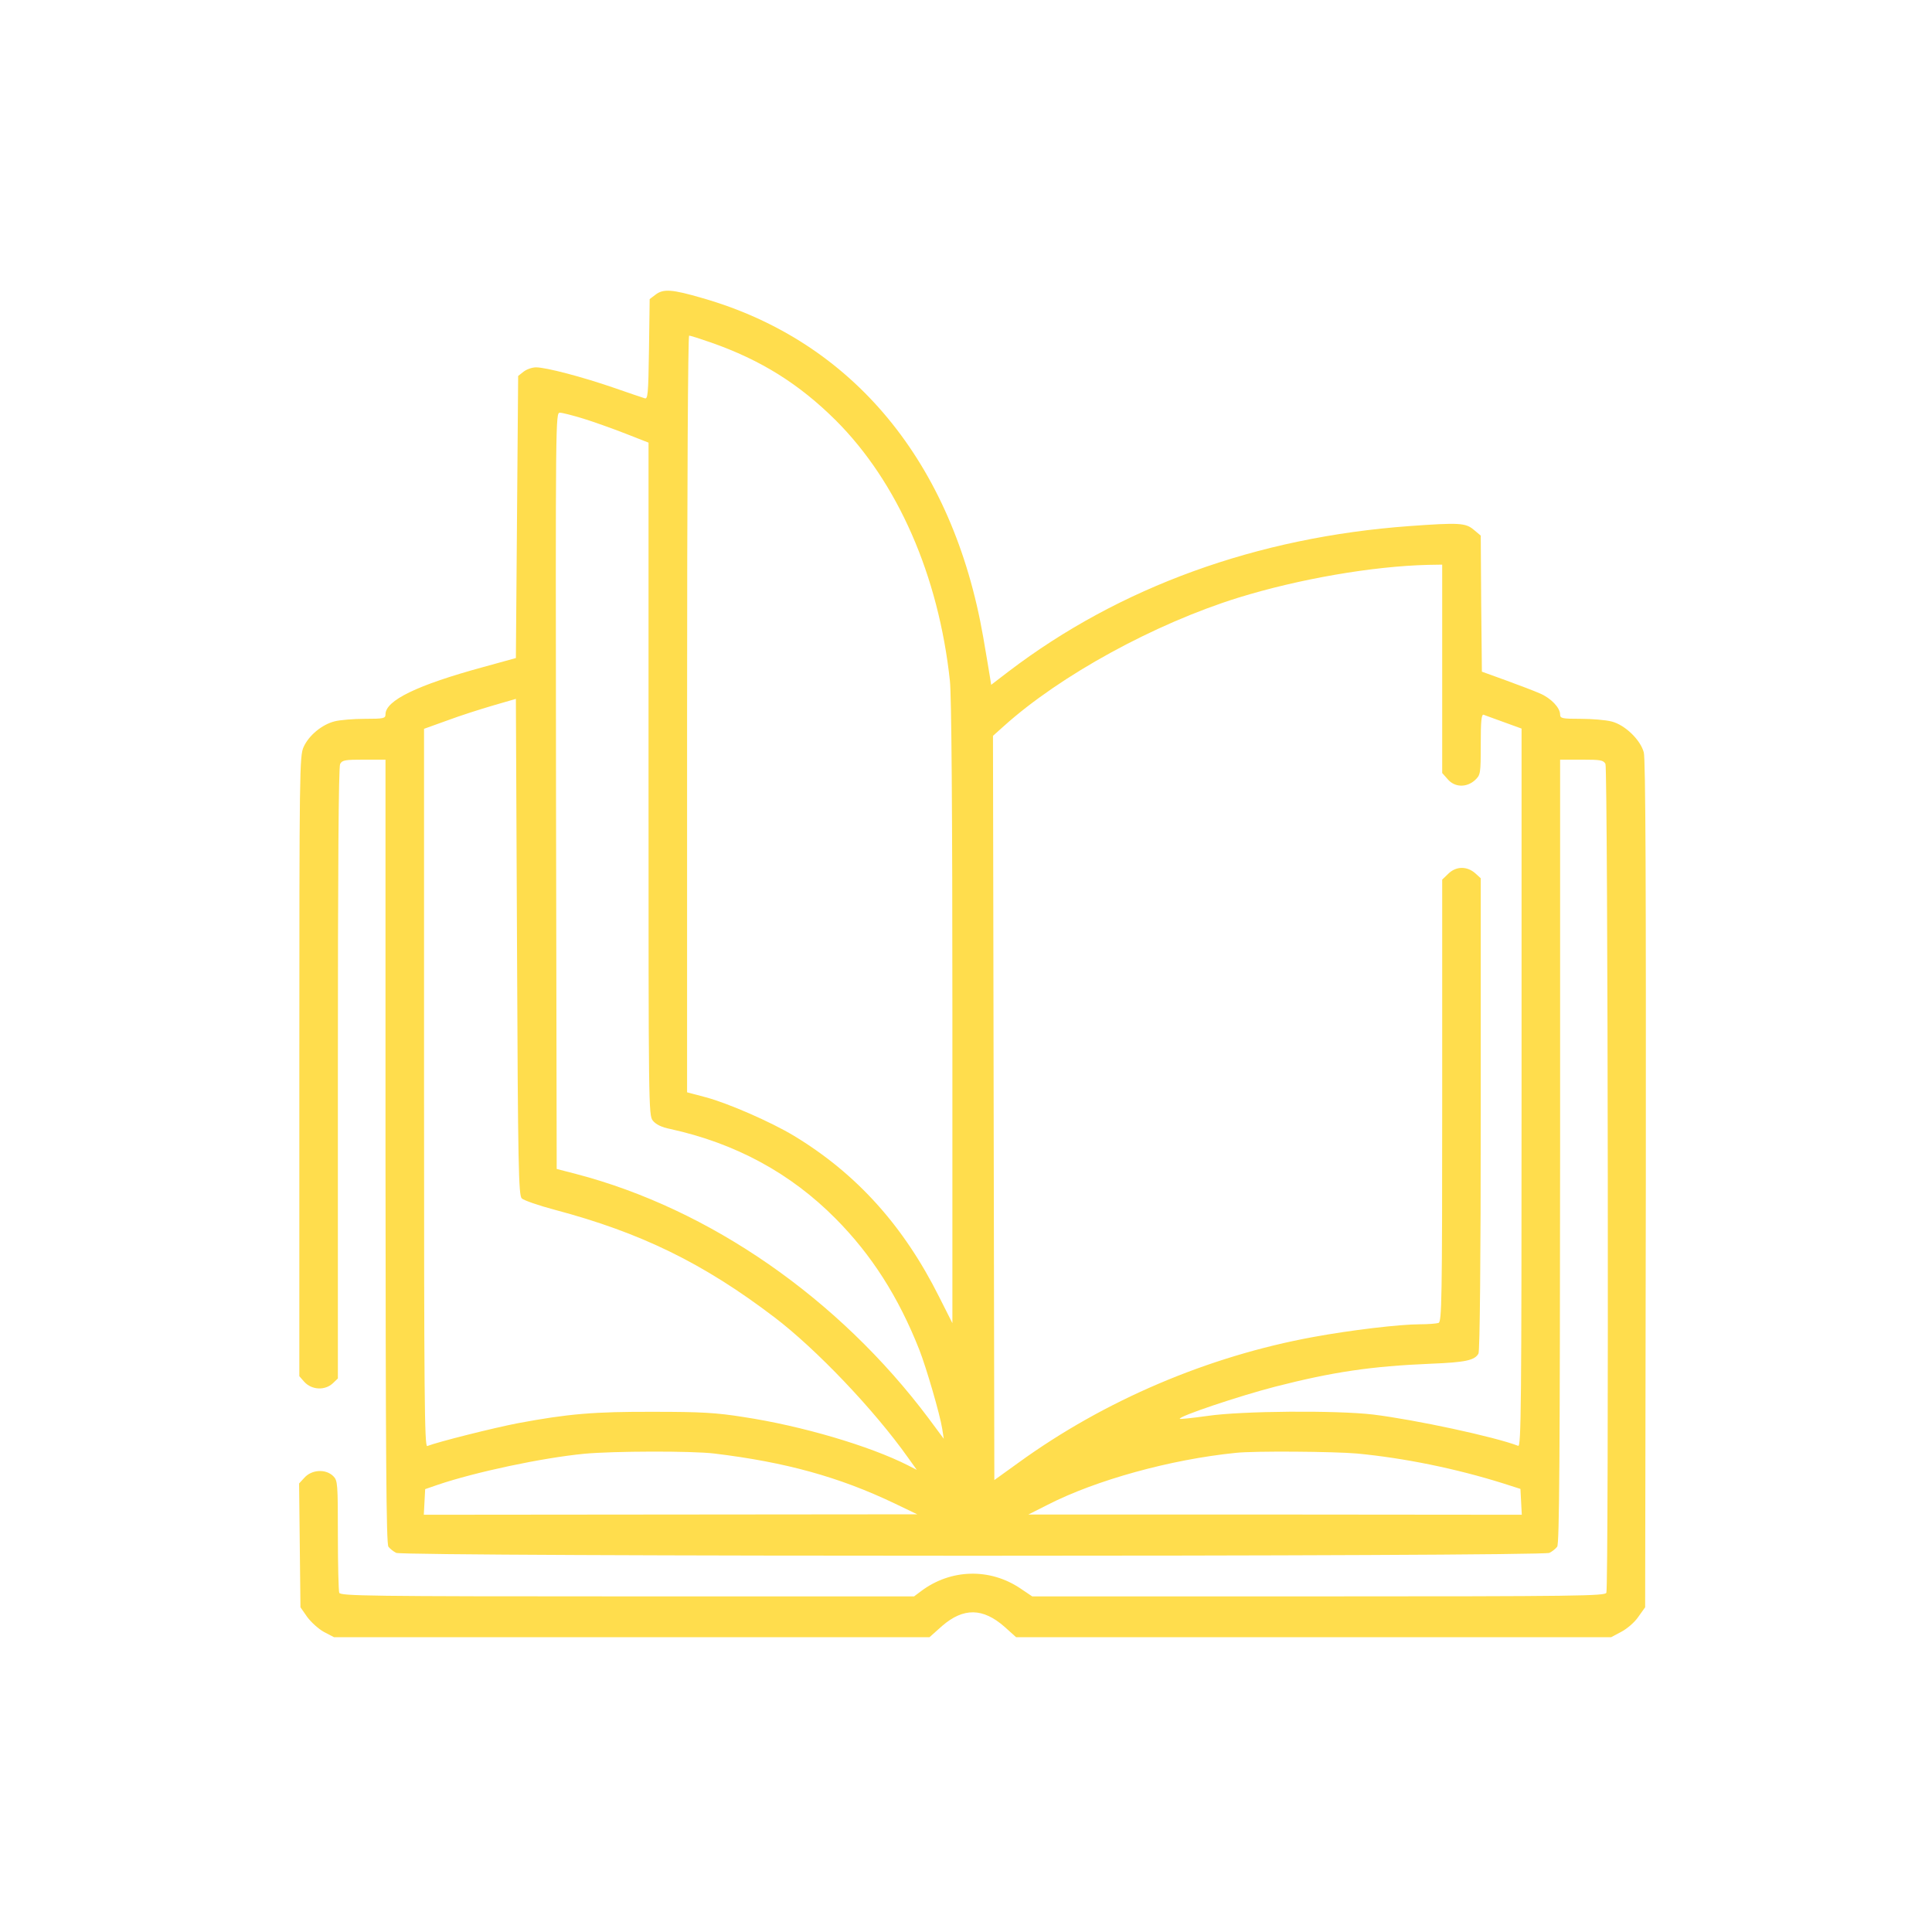
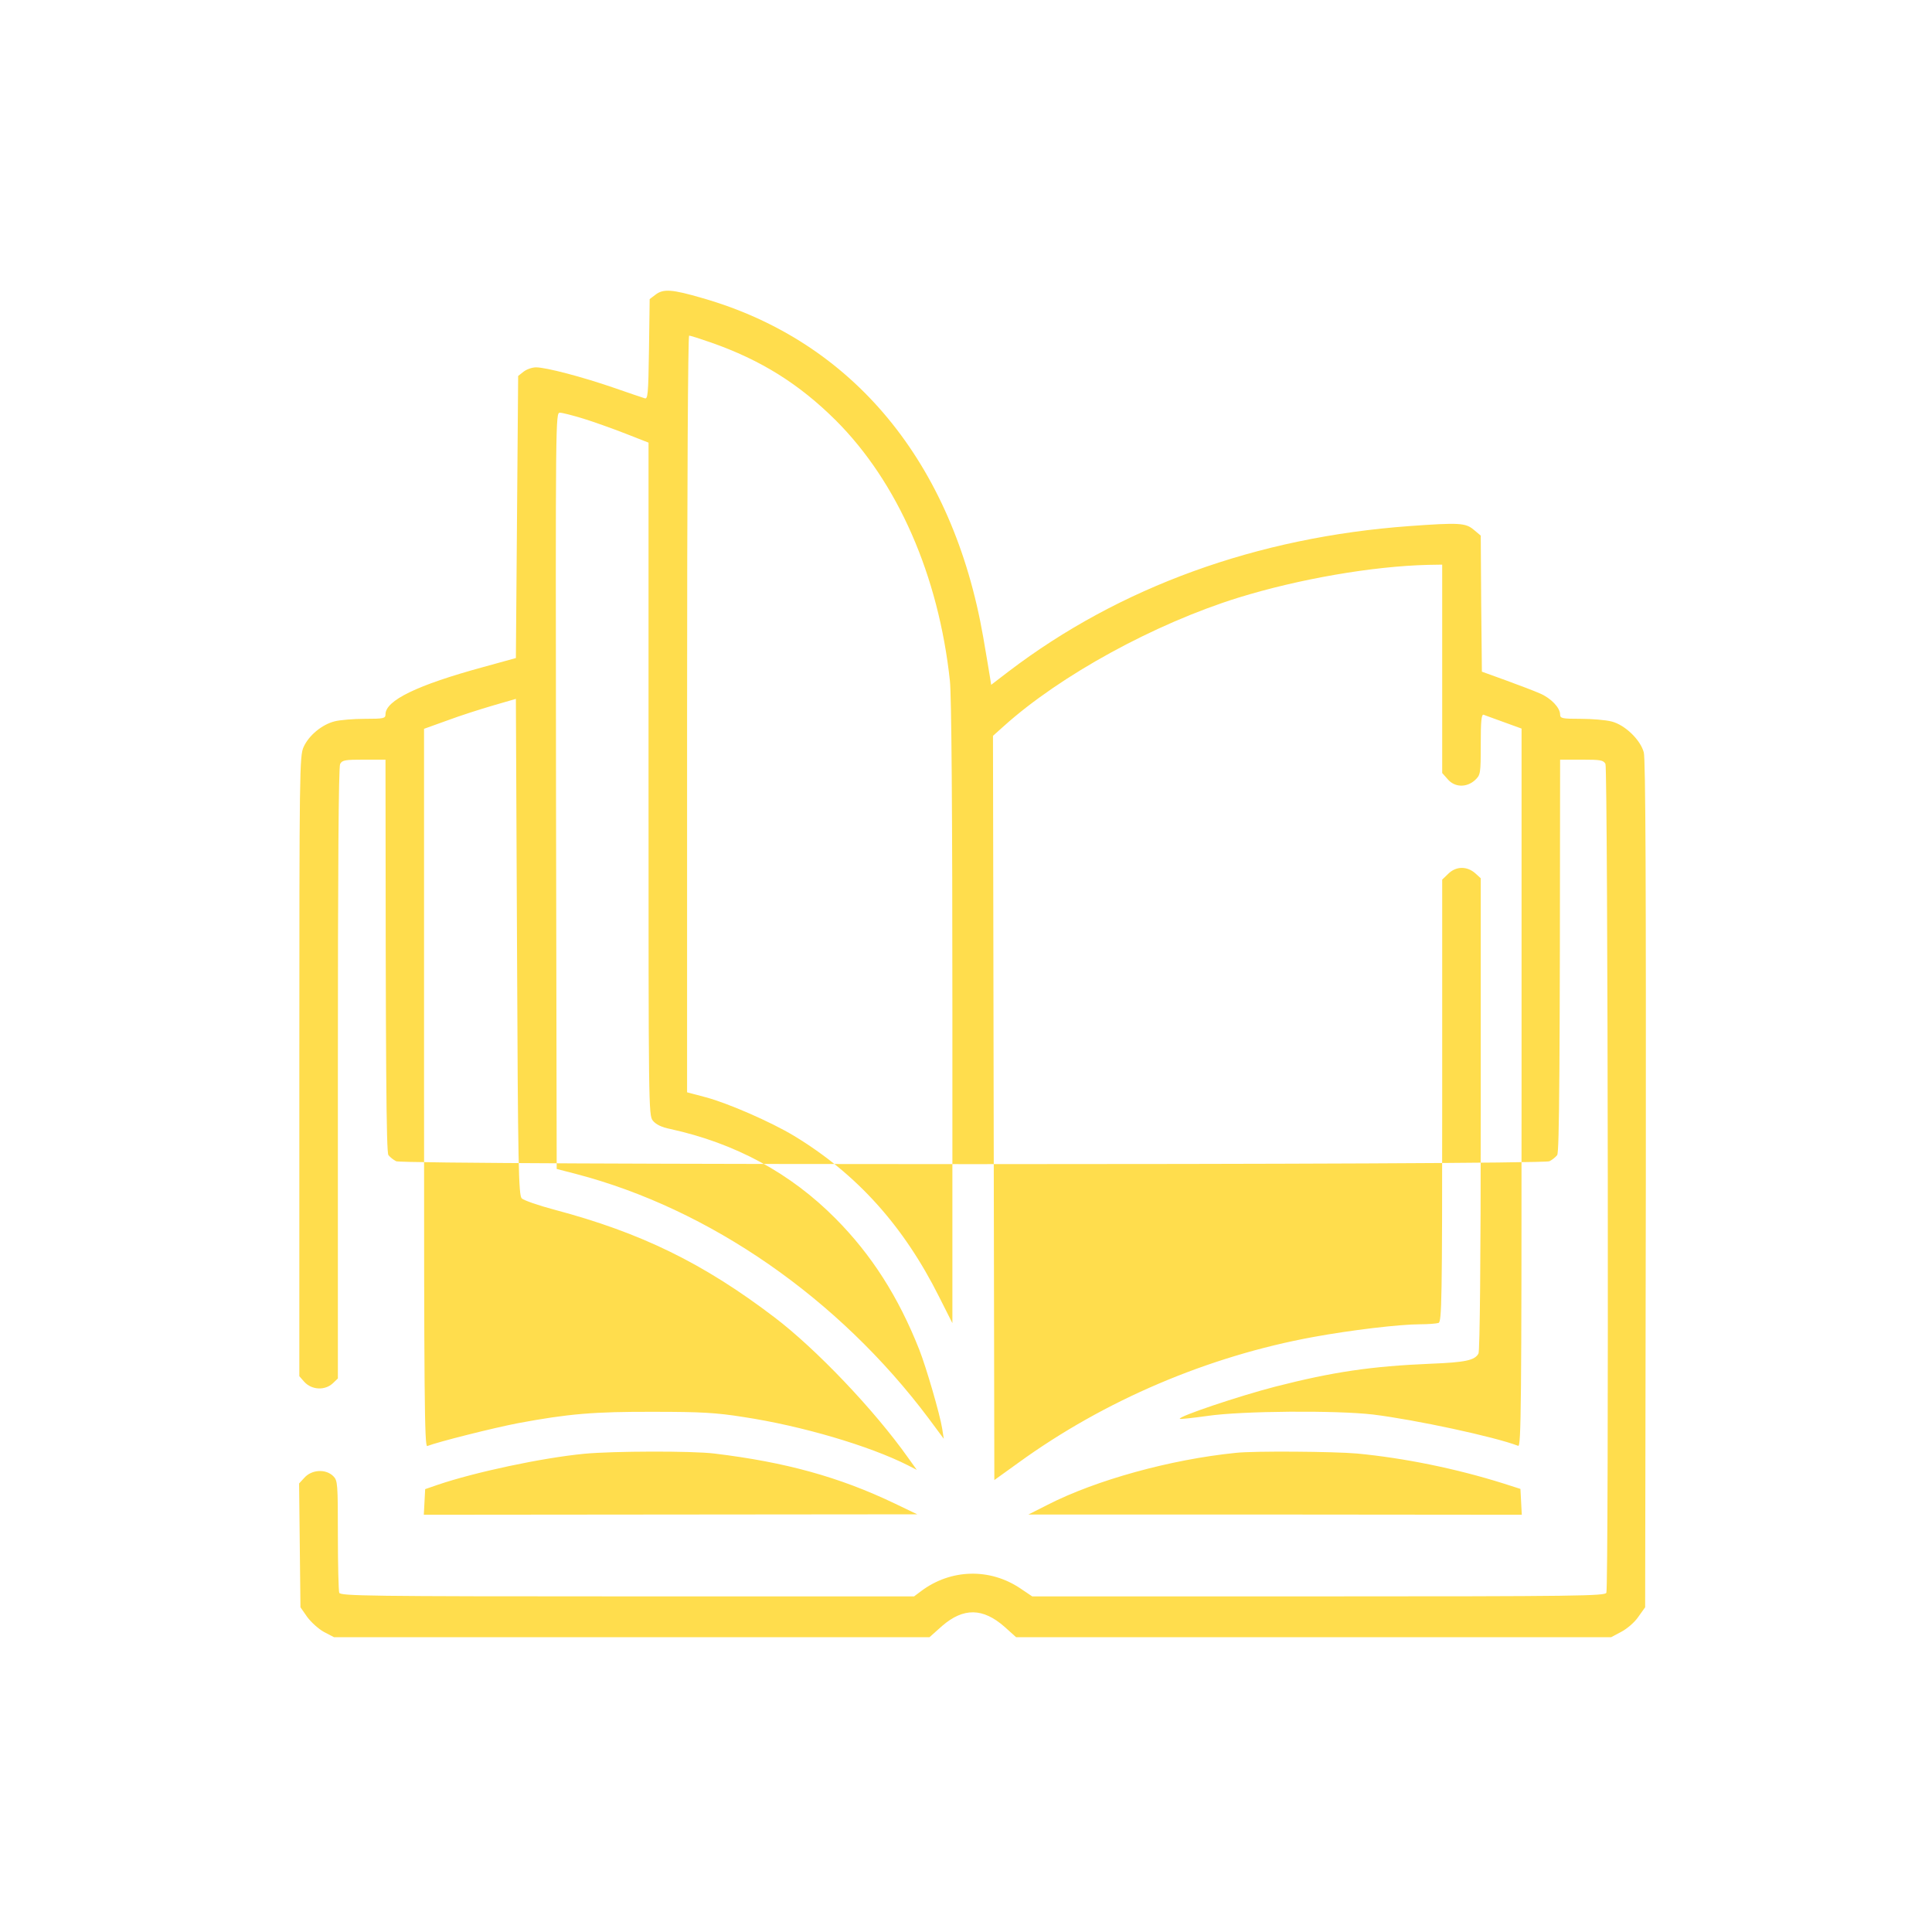
<svg xmlns="http://www.w3.org/2000/svg" version="1.0" width="1136" height="1136" viewBox="0 0 852 852">
-   <path fill="#ffdd4d" d="m289 130-2.5 1.9-.3 22.1c-.3 20.4-.5 22.2-2 21.6-.9-.3-7-2.3-13.5-4.6-13.9-4.8-29.9-9-34.3-9-1.8 0-4.2.9-5.5 1.9l-2.4 1.9-.5 62.2-.5 62.2-14.5 4c-29 7.9-43 14.7-43 20.8 0 1.8-.7 2-9.1 2-4.9 0-11 .5-13.3 1.1-5.6 1.4-11.4 6.2-13.7 11.3-1.8 3.9-1.9 10-1.9 140.8v136.7l2.2 2.5c3.3 3.6 9.1 3.9 12.6.6l2.2-2.1V473.4c0-90.8.3-135.2 1-136.5.9-1.7 2.2-1.9 10.5-1.9h9.5v172.7c.1 134.3.3 173.2 1.3 174.4.7.9 2.2 2.1 3.4 2.7 3.1 1.7 505.5 1.7 508.6 0 1.2-.6 2.7-1.8 3.4-2.7 1-1.2 1.2-40.1 1.3-174.4V335h9.5c8.3 0 9.6.2 10.5 1.9 1.1 2.1 1.5 362.6.4 365.5-.6 1.4-12.7 1.6-126.9 1.6H455.2l-5.2-3.5c-13.5-9.1-30.7-8.6-43.7 1.1l-3.2 2.4H276.7c-114.4 0-126.5-.2-127.1-1.6-.3-.9-.6-12.3-.6-25.5 0-22.6-.1-24-2-25.9-3.3-3.3-9.5-3-12.8.7l-2.3 2.5.3 27.3.3 27.3 3 4.3c1.7 2.3 5 5.3 7.4 6.6l4.4 2.3h262.6l5.6-5c9.4-8.1 18-8 27.6.5l5 4.5h262.4l4.5-2.4c2.5-1.3 5.9-4.2 7.5-6.6l3-4.2.3-186.5c.1-130.4-.1-187.7-.9-190.5-1.5-5.6-8.3-12.1-14.1-13.6-2.6-.7-8.8-1.2-13.7-1.2-8.2 0-9.1-.2-9.1-1.9 0-3-4-7.2-8.9-9.3-2.5-1.1-9.3-3.7-15.1-5.8l-10.5-3.8-.3-30-.2-30-3.1-2.6c-3.6-3-6.3-3.2-28.4-1.6-67.2 4.9-127.7 26.8-176.7 64.1l-7.7 5.9-.5-3.2c-.3-1.8-1.6-9.8-3-17.8-13.4-77.1-57.5-130.5-123.7-149.5-13.7-4-17.4-4.2-20.9-1.5zm24.7 21.1c21.9 7.7 38.7 18.2 54.9 34.3 27.3 27.3 45.3 68.4 50.3 114.8.7 6.3 1.1 57.3 1.1 146.5v136.8l-5.8-11.5c-15.7-31.4-36.4-54.4-64.2-71.2-10.2-6.1-28.7-14.2-38.7-16.9l-8.3-2.2V314.8c0-100.9.4-166.8.9-166.8s4.9 1.4 9.8 3.1zm-56.5 33.5c4.6 1.4 12.9 4.4 18.6 6.6l10.2 4v148.2c0 145.2 0 148.4 1.9 150.8 1.4 1.7 3.8 2.9 7.8 3.7 28.7 6.3 53 19.5 72.8 39.5 15.8 15.9 27.7 34.5 36.9 57.8 3.1 7.9 9.1 28.5 10.1 34.8l.7 4.5-6.6-8.9c-39.7-53-96.6-92.5-155.6-107.9l-8.5-2.2-.3-166.8C245 184 245 182 246.9 182c1.1 0 5.7 1.2 10.3 2.6zM636 294.9v46l2.4 2.7c3.1 3.7 8.4 3.8 12.1.4 2.4-2.3 2.5-2.7 2.5-15.8 0-10.3.3-13.3 1.3-13 .6.3 4.7 1.7 9 3.3l7.7 2.8v158.4c0 141.1-.2 158.5-1.5 157.9-10.4-4-45.3-11.5-64-13.8-16.2-1.9-57.8-1.6-72.9.6-6.5.9-12 1.5-12.3 1.3-.9-1 26.2-10.1 42.1-14.2 25.4-6.5 42.3-9 68.5-10.1 15.3-.6 19.5-1.5 21.1-4.5.6-1.1 1-41.1 1-105.7V387.3l-2.2-2c-3.8-3.5-8.8-3.4-12.3.2l-2.5 2.4v97.4c0 88-.2 97.5-1.6 98.1-.9.3-4.6.6-8.2.6-9 0-30.7 2.6-47 5.6-46.5 8.5-92.2 28-130 55.4l-10.7 7.7-.3-164.1-.3-164.1 4.8-4.3c24.9-22.4 66.4-45.1 103.3-56.6 26.8-8.3 59.3-13.9 83.8-14.5l6.2-.1v45.9zM230.1 528.5c.8.8 7.3 3.1 14.5 5 38 10.1 65.5 23.5 96.9 47.4 18.3 13.9 44 40.8 59 62l3.8 5.3-3.9-2c-17-8.6-46.8-17.4-72.5-21.3-11.9-1.9-18.7-2.3-39.4-2.3-26.6-.1-38 .9-60 5-10.9 2.1-35.2 8.2-40.1 10.1-1.2.4-1.4-22.4-1.4-157.9V321.4l10.3-3.7c5.6-2.1 14.7-5 20.2-6.6l10-2.9.5 109.4c.4 97.2.7 109.5 2.1 110.9zM315 641c31.4 3.8 55 10.3 79.5 22l10 4.8-108.8.1-108.8.1.3-5.7.3-5.6 5.5-1.9c16.5-5.6 46-11.9 64.7-13.7 12.7-1.2 47.4-1.3 57.3-.1zm283.5 0c20.8 2 43.5 6.6 64.5 13.2l7.5 2.4.3 5.7.3 5.7-108.8-.1H453.5l8.5-4.3c21.3-10.9 54.2-20 83-22.9 8.1-.9 43.3-.6 53.5.3z" />
+   <path fill="#ffdd4d" d="m289 130-2.5 1.9-.3 22.1c-.3 20.4-.5 22.2-2 21.6-.9-.3-7-2.3-13.5-4.6-13.9-4.8-29.9-9-34.3-9-1.8 0-4.2.9-5.5 1.9l-2.4 1.9-.5 62.2-.5 62.2-14.5 4c-29 7.9-43 14.7-43 20.8 0 1.8-.7 2-9.1 2-4.9 0-11 .5-13.3 1.1-5.6 1.4-11.4 6.2-13.7 11.3-1.8 3.9-1.9 10-1.9 140.8v136.7l2.2 2.5c3.3 3.6 9.1 3.9 12.6.6l2.2-2.1V473.4c0-90.8.3-135.2 1-136.5.9-1.7 2.2-1.9 10.5-1.9h9.5c.1 134.3.3 173.2 1.3 174.4.7.9 2.2 2.1 3.4 2.7 3.1 1.7 505.5 1.7 508.6 0 1.2-.6 2.7-1.8 3.4-2.7 1-1.2 1.2-40.1 1.3-174.4V335h9.5c8.3 0 9.6.2 10.5 1.9 1.1 2.1 1.5 362.6.4 365.5-.6 1.4-12.7 1.6-126.9 1.6H455.2l-5.2-3.5c-13.5-9.1-30.7-8.6-43.7 1.1l-3.2 2.4H276.7c-114.4 0-126.5-.2-127.1-1.6-.3-.9-.6-12.3-.6-25.5 0-22.6-.1-24-2-25.9-3.3-3.3-9.5-3-12.8.7l-2.3 2.5.3 27.3.3 27.3 3 4.3c1.7 2.3 5 5.3 7.4 6.6l4.4 2.3h262.6l5.6-5c9.4-8.1 18-8 27.6.5l5 4.5h262.4l4.5-2.4c2.5-1.3 5.9-4.2 7.5-6.6l3-4.2.3-186.5c.1-130.4-.1-187.7-.9-190.5-1.5-5.6-8.3-12.1-14.1-13.6-2.6-.7-8.8-1.2-13.7-1.2-8.2 0-9.1-.2-9.1-1.9 0-3-4-7.2-8.9-9.3-2.5-1.1-9.3-3.7-15.1-5.8l-10.5-3.8-.3-30-.2-30-3.1-2.6c-3.6-3-6.3-3.2-28.4-1.6-67.2 4.9-127.7 26.8-176.7 64.1l-7.7 5.9-.5-3.2c-.3-1.8-1.6-9.8-3-17.8-13.4-77.1-57.5-130.5-123.7-149.5-13.7-4-17.4-4.2-20.9-1.5zm24.7 21.1c21.9 7.7 38.7 18.2 54.9 34.3 27.3 27.3 45.3 68.4 50.3 114.8.7 6.3 1.1 57.3 1.1 146.5v136.8l-5.8-11.5c-15.7-31.4-36.4-54.4-64.2-71.2-10.2-6.1-28.7-14.2-38.7-16.9l-8.3-2.2V314.8c0-100.9.4-166.8.9-166.8s4.9 1.4 9.8 3.1zm-56.5 33.5c4.6 1.4 12.9 4.4 18.6 6.6l10.2 4v148.2c0 145.2 0 148.4 1.9 150.8 1.4 1.7 3.8 2.9 7.8 3.7 28.7 6.3 53 19.5 72.8 39.5 15.8 15.9 27.7 34.5 36.9 57.8 3.1 7.9 9.1 28.5 10.1 34.8l.7 4.5-6.6-8.9c-39.7-53-96.6-92.5-155.6-107.9l-8.5-2.2-.3-166.8C245 184 245 182 246.9 182c1.1 0 5.7 1.2 10.3 2.6zM636 294.9v46l2.4 2.7c3.1 3.7 8.4 3.8 12.1.4 2.4-2.3 2.5-2.7 2.5-15.8 0-10.3.3-13.3 1.3-13 .6.3 4.7 1.7 9 3.3l7.7 2.8v158.4c0 141.1-.2 158.5-1.5 157.9-10.4-4-45.3-11.5-64-13.8-16.2-1.9-57.8-1.6-72.9.6-6.5.9-12 1.5-12.3 1.3-.9-1 26.2-10.1 42.1-14.2 25.4-6.5 42.3-9 68.5-10.1 15.3-.6 19.5-1.5 21.1-4.5.6-1.1 1-41.1 1-105.7V387.3l-2.2-2c-3.8-3.5-8.8-3.4-12.3.2l-2.5 2.4v97.4c0 88-.2 97.5-1.6 98.1-.9.3-4.6.6-8.2.6-9 0-30.7 2.6-47 5.6-46.5 8.5-92.2 28-130 55.4l-10.7 7.7-.3-164.1-.3-164.1 4.8-4.3c24.9-22.4 66.4-45.1 103.3-56.6 26.8-8.3 59.3-13.9 83.8-14.5l6.2-.1v45.9zM230.1 528.5c.8.8 7.3 3.1 14.5 5 38 10.1 65.5 23.5 96.9 47.4 18.3 13.9 44 40.8 59 62l3.8 5.3-3.9-2c-17-8.6-46.8-17.4-72.5-21.3-11.9-1.9-18.7-2.3-39.4-2.3-26.6-.1-38 .9-60 5-10.9 2.1-35.2 8.2-40.1 10.1-1.2.4-1.4-22.4-1.4-157.9V321.4l10.3-3.7c5.6-2.1 14.7-5 20.2-6.6l10-2.9.5 109.4c.4 97.2.7 109.5 2.1 110.9zM315 641c31.4 3.8 55 10.3 79.5 22l10 4.8-108.8.1-108.8.1.3-5.7.3-5.6 5.5-1.9c16.5-5.6 46-11.9 64.7-13.7 12.7-1.2 47.4-1.3 57.3-.1zm283.5 0c20.8 2 43.5 6.6 64.5 13.2l7.5 2.4.3 5.7.3 5.7-108.8-.1H453.5l8.5-4.3c21.3-10.9 54.2-20 83-22.9 8.1-.9 43.3-.6 53.5.3z" />
</svg>